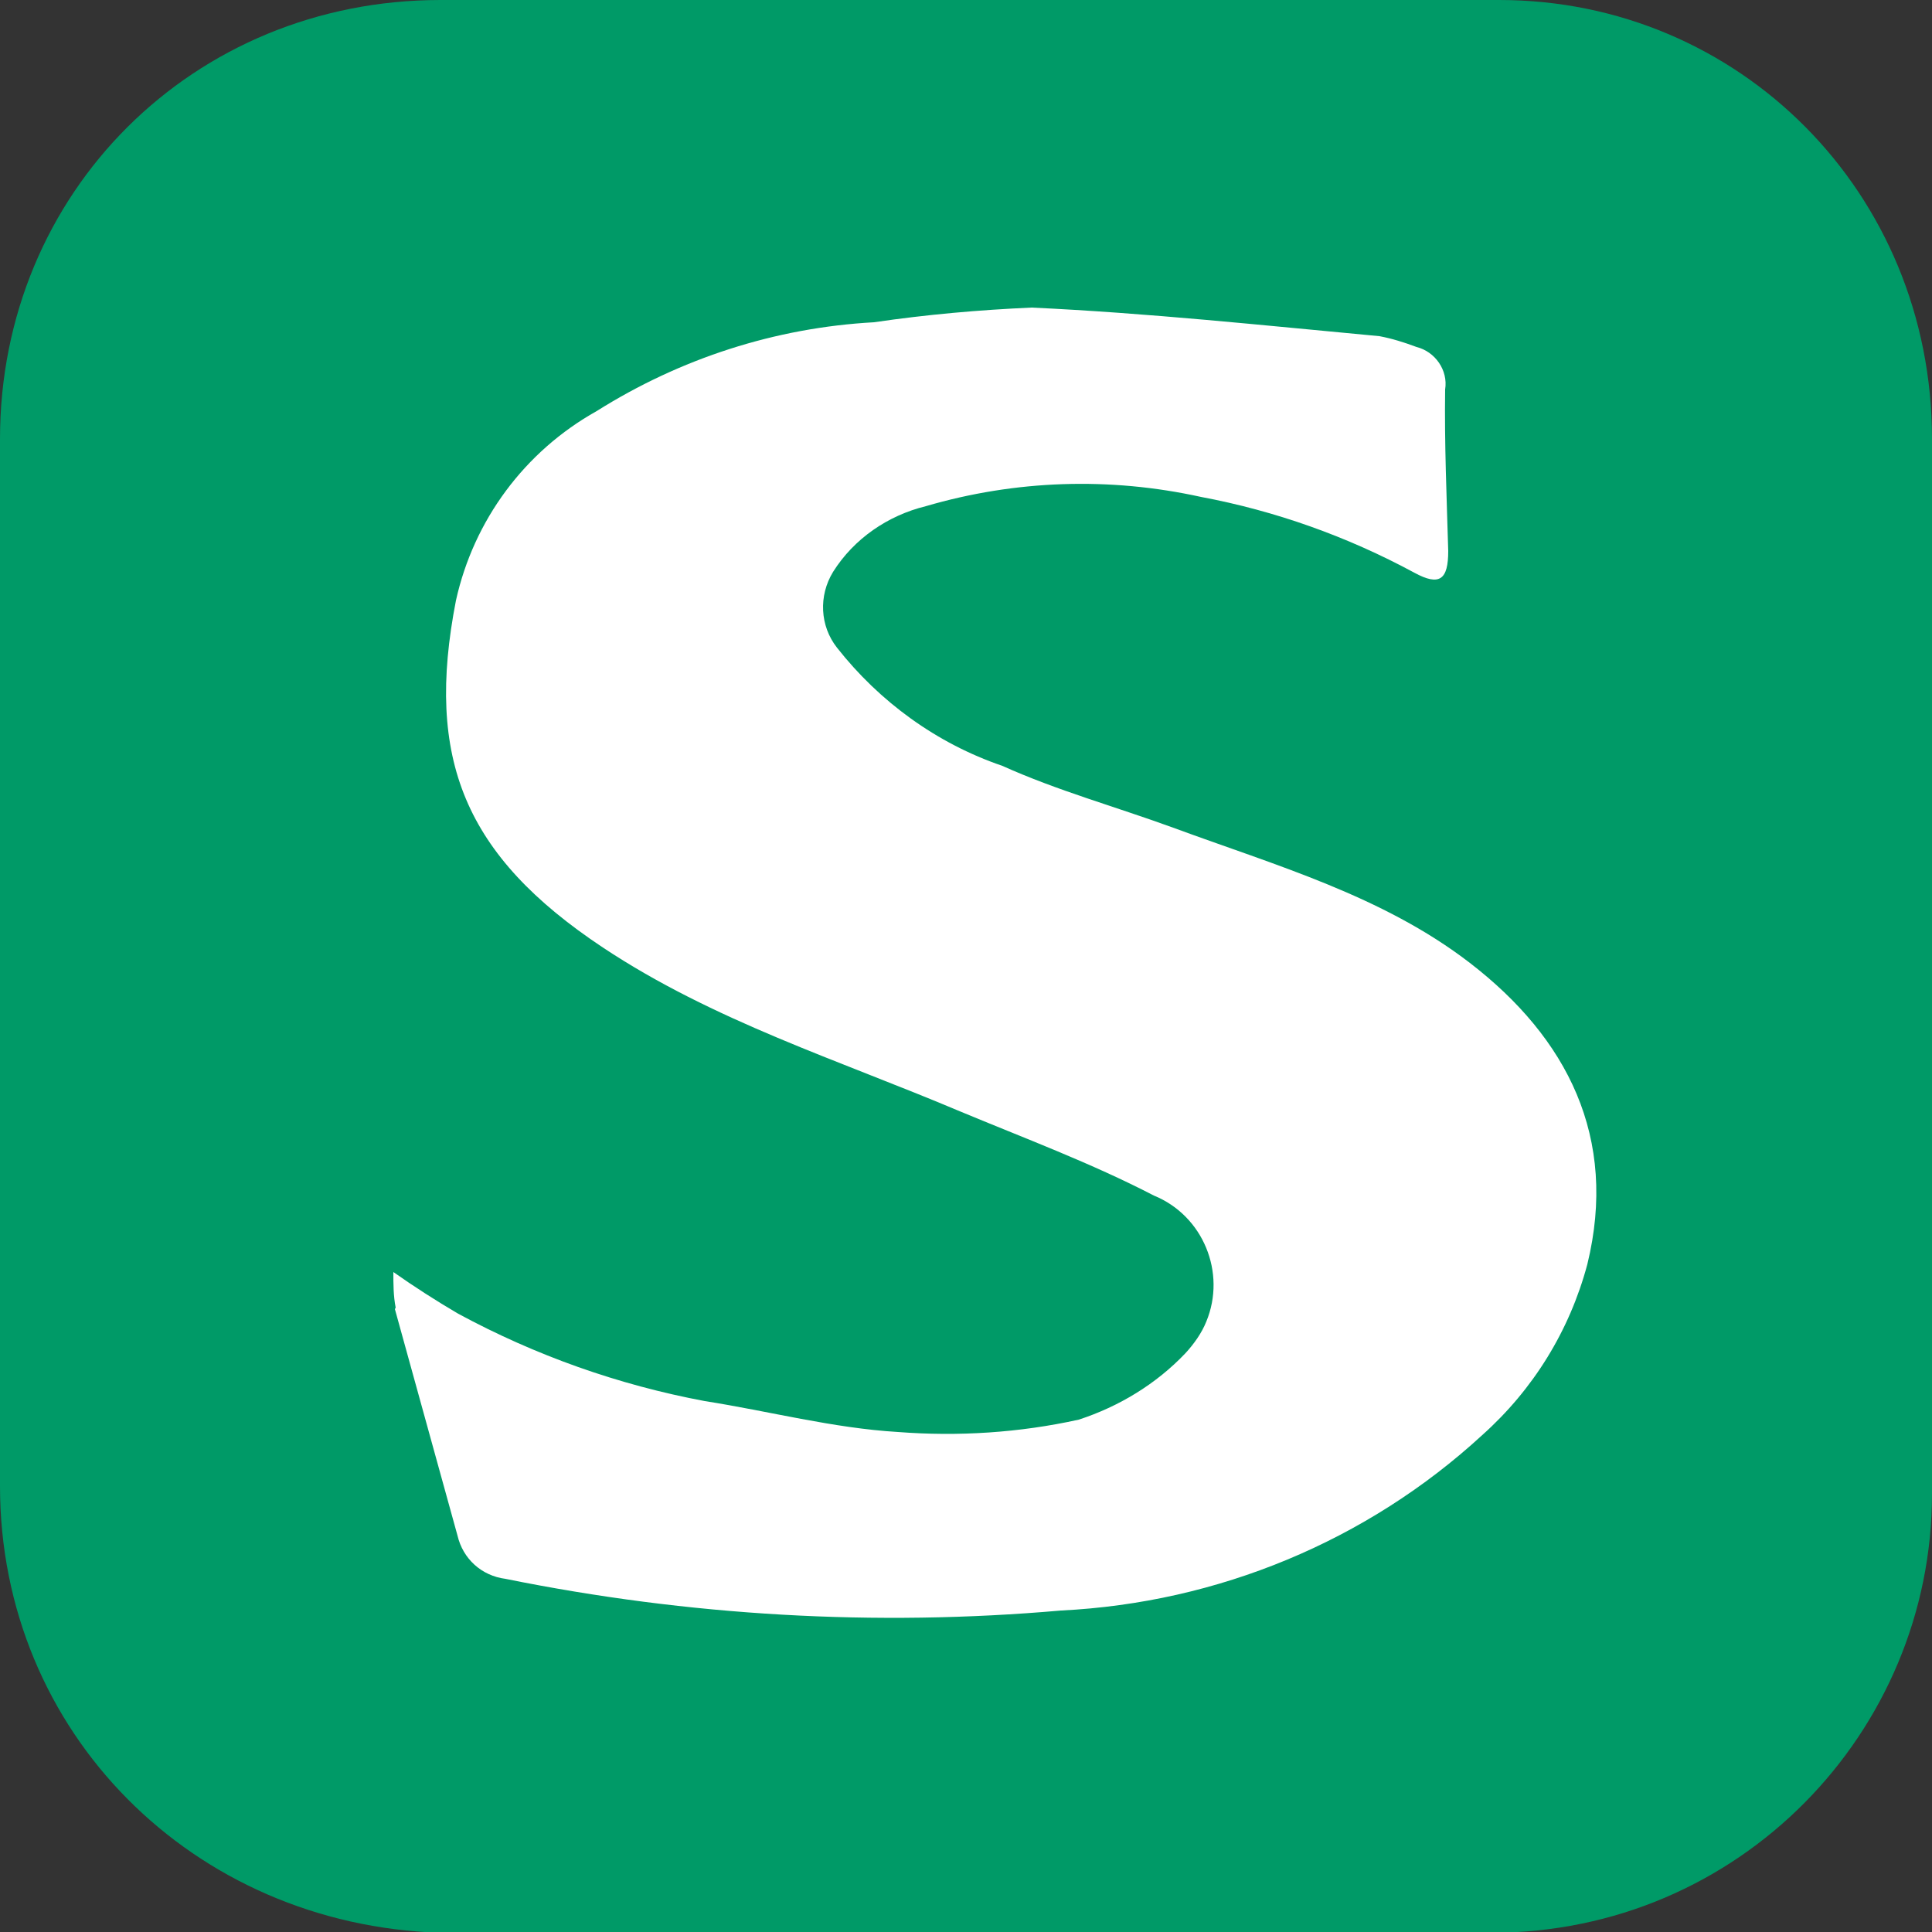
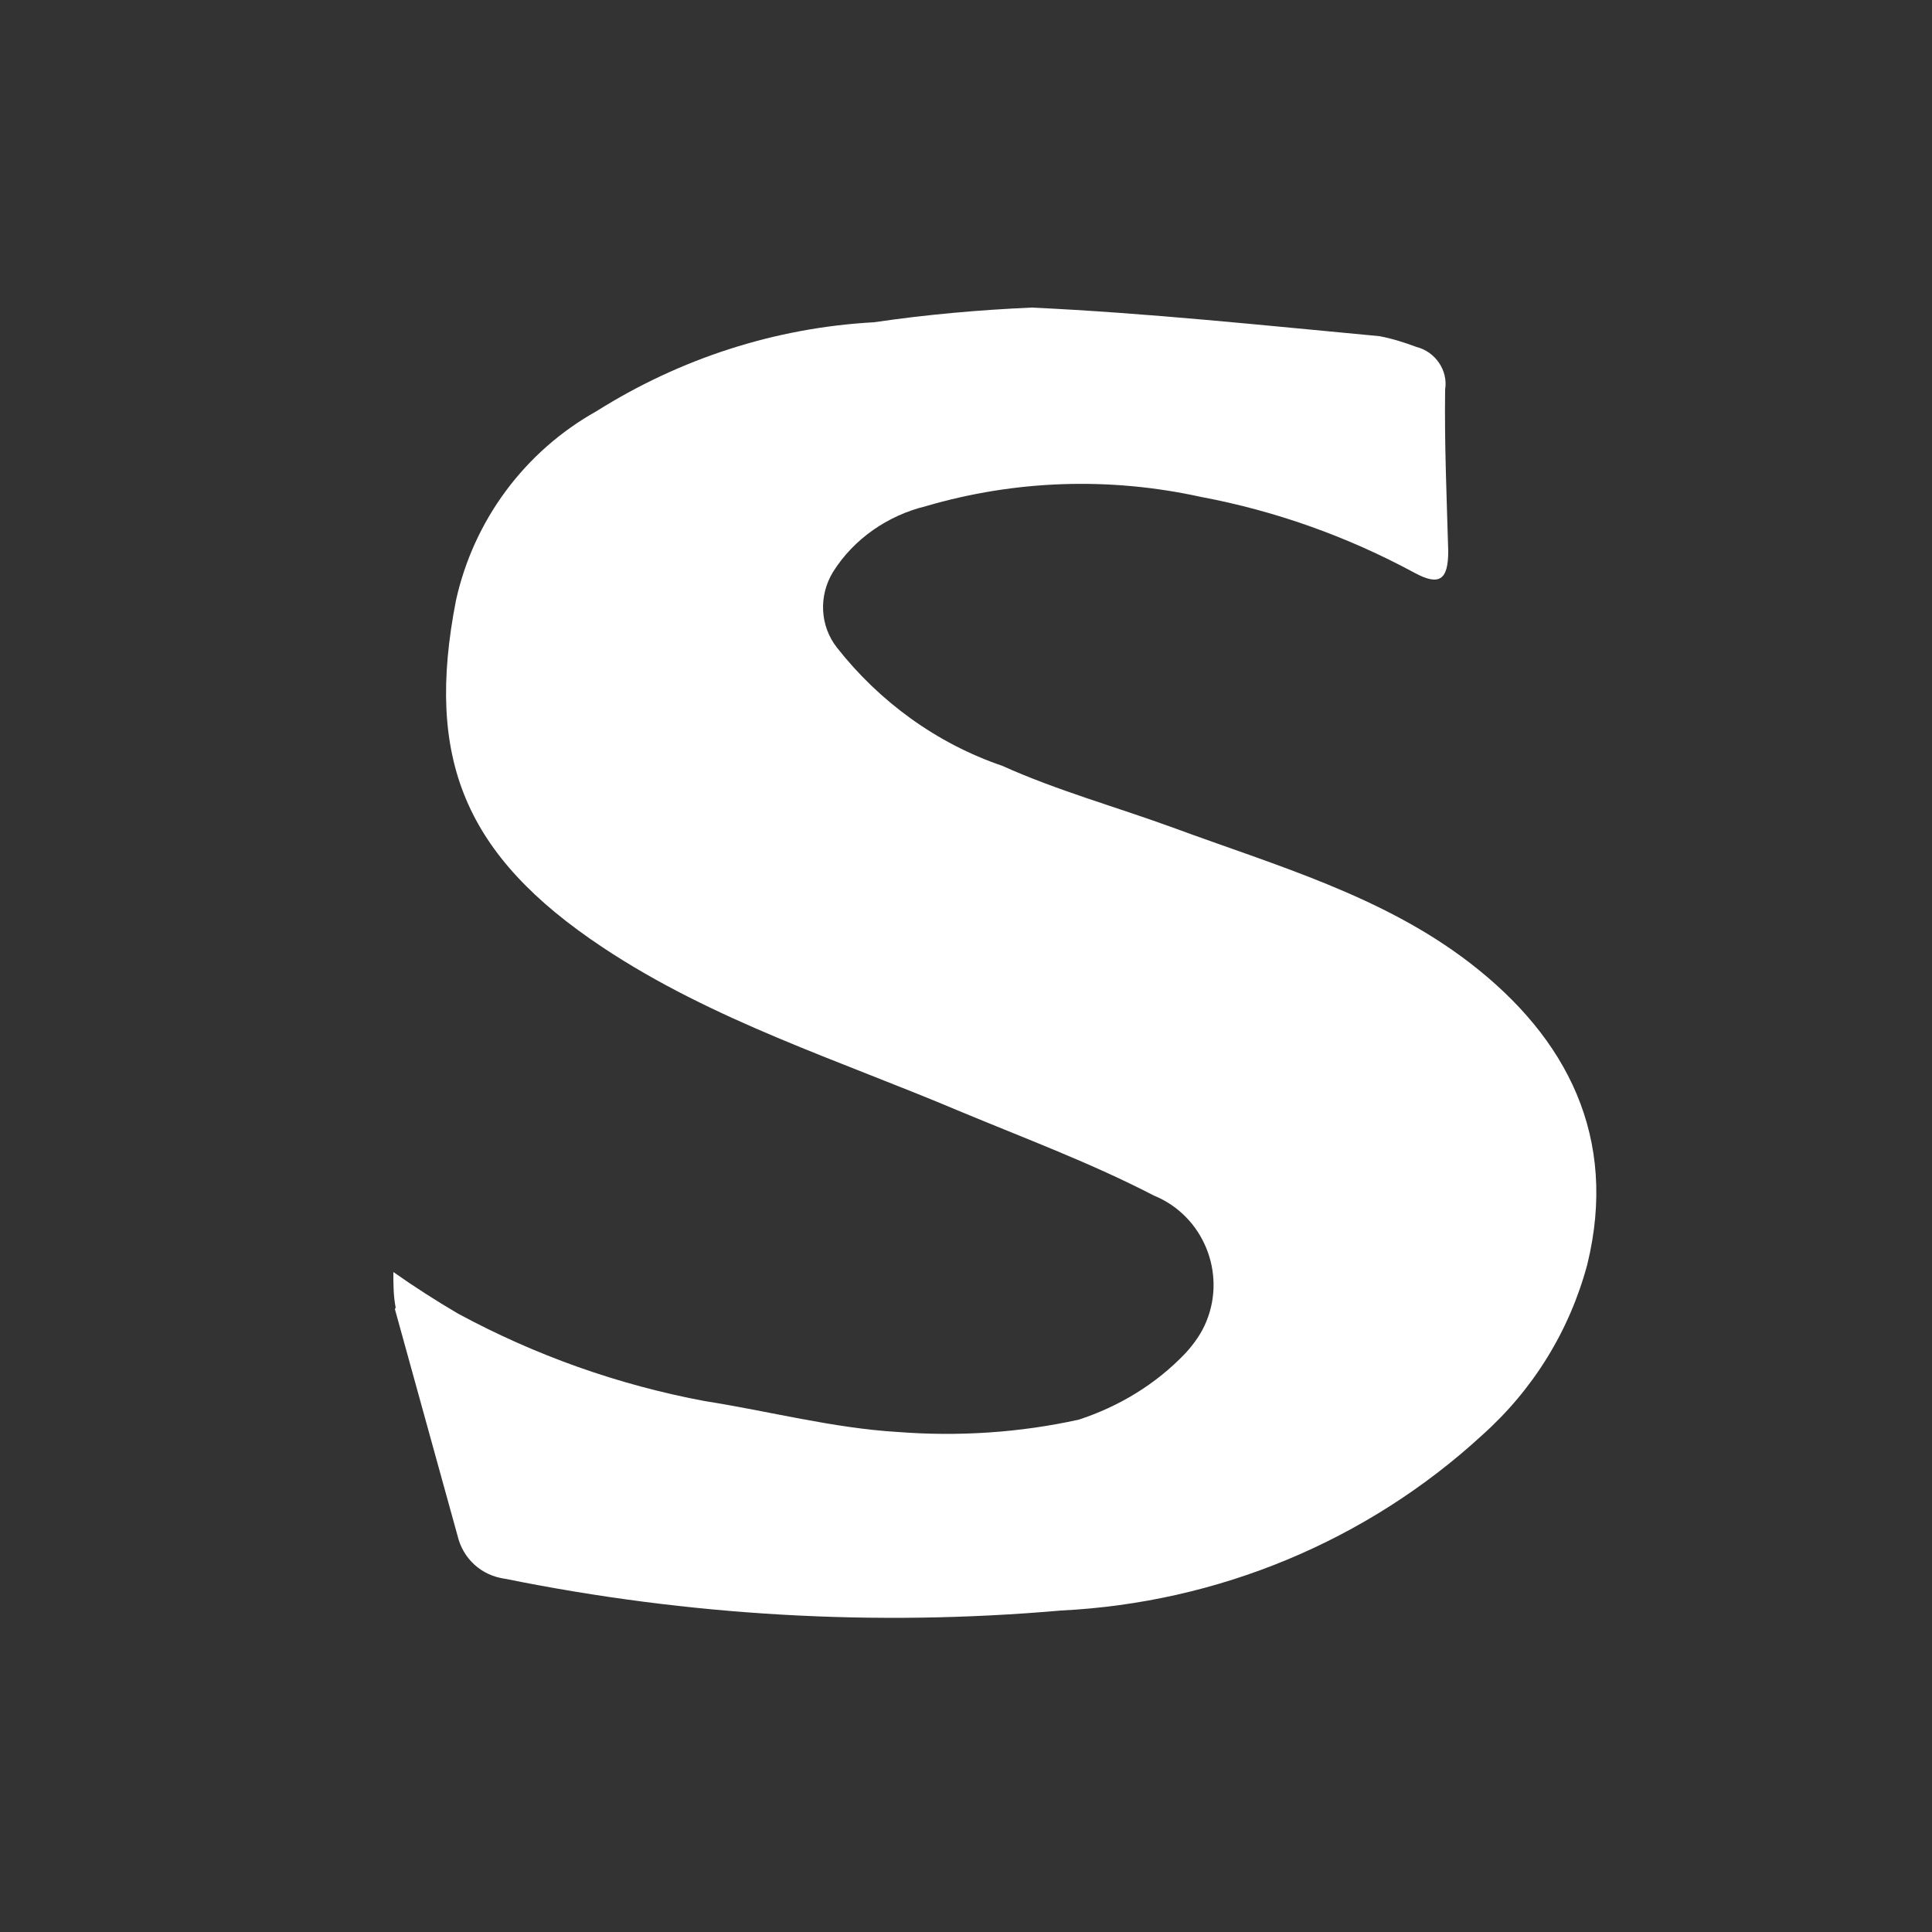
<svg xmlns="http://www.w3.org/2000/svg" id="Layer_2" data-name="Layer 2" viewBox="0 0 25 25">
  <rect x="0" y="0" width="25" height="25" fill="#333333" stroke="none" />
  <defs>
    <style>
      .cls-1 {
        fill: #009a67;
      }

      .cls-1, .cls-2 {
        stroke-width: 0px;
      }

      .cls-2 {
        fill: #fff;
      }
    </style>
  </defs>
  <g id="Layer_1-2" data-name="Layer 1">
    <g>
-       <path class="cls-1" d="M25,5.68v13.65c0,3.09-2.5,5.68-5.7,5.68H5.7c-3.2-.1-5.7-2.59-5.7-5.78V5.68C0,2.49,2.5,0,5.7,0h13.7c3.1,0,5.6,2.49,5.6,5.68Z" />
      <path class="cls-2" d="M5.11,16.94c.27.98.54,1.95.81,2.93.07.3.31.52.62.56,2.37.48,4.79.62,7.19.41,2.03-.1,3.96-.9,5.45-2.27.66-.59,1.13-1.35,1.36-2.21.4-1.64-.26-2.93-1.52-3.9-1.13-.87-2.51-1.26-3.84-1.75-.74-.27-1.5-.48-2.21-.8-.85-.29-1.59-.83-2.14-1.53-.22-.28-.24-.67-.05-.98.27-.43.71-.73,1.2-.85,1.16-.34,2.38-.38,3.56-.12.96.18,1.89.51,2.76.98.33.18.44.09.44-.28-.02-.7-.05-1.39-.04-2.09.04-.25-.13-.49-.37-.55-.16-.06-.32-.11-.48-.14-1.5-.14-3-.3-4.5-.37-.68.03-1.36.09-2.04.19-1.28.07-2.51.47-3.59,1.15-.93.52-1.59,1.41-1.82,2.45-.4,2.05.11,3.3,1.9,4.49,1.43.95,3.06,1.46,4.62,2.12.84.35,1.7.67,2.51,1.09.64.26.94,1,.68,1.63-.06.15-.16.29-.27.41-.38.4-.86.69-1.38.86-.77.17-1.56.22-2.34.16-.84-.05-1.67-.27-2.5-.4-1.12-.21-2.19-.59-3.19-1.13-.29-.17-.57-.35-.84-.54,0,.15,0,.31.03.46" />
    </g>
  </g>
</svg>